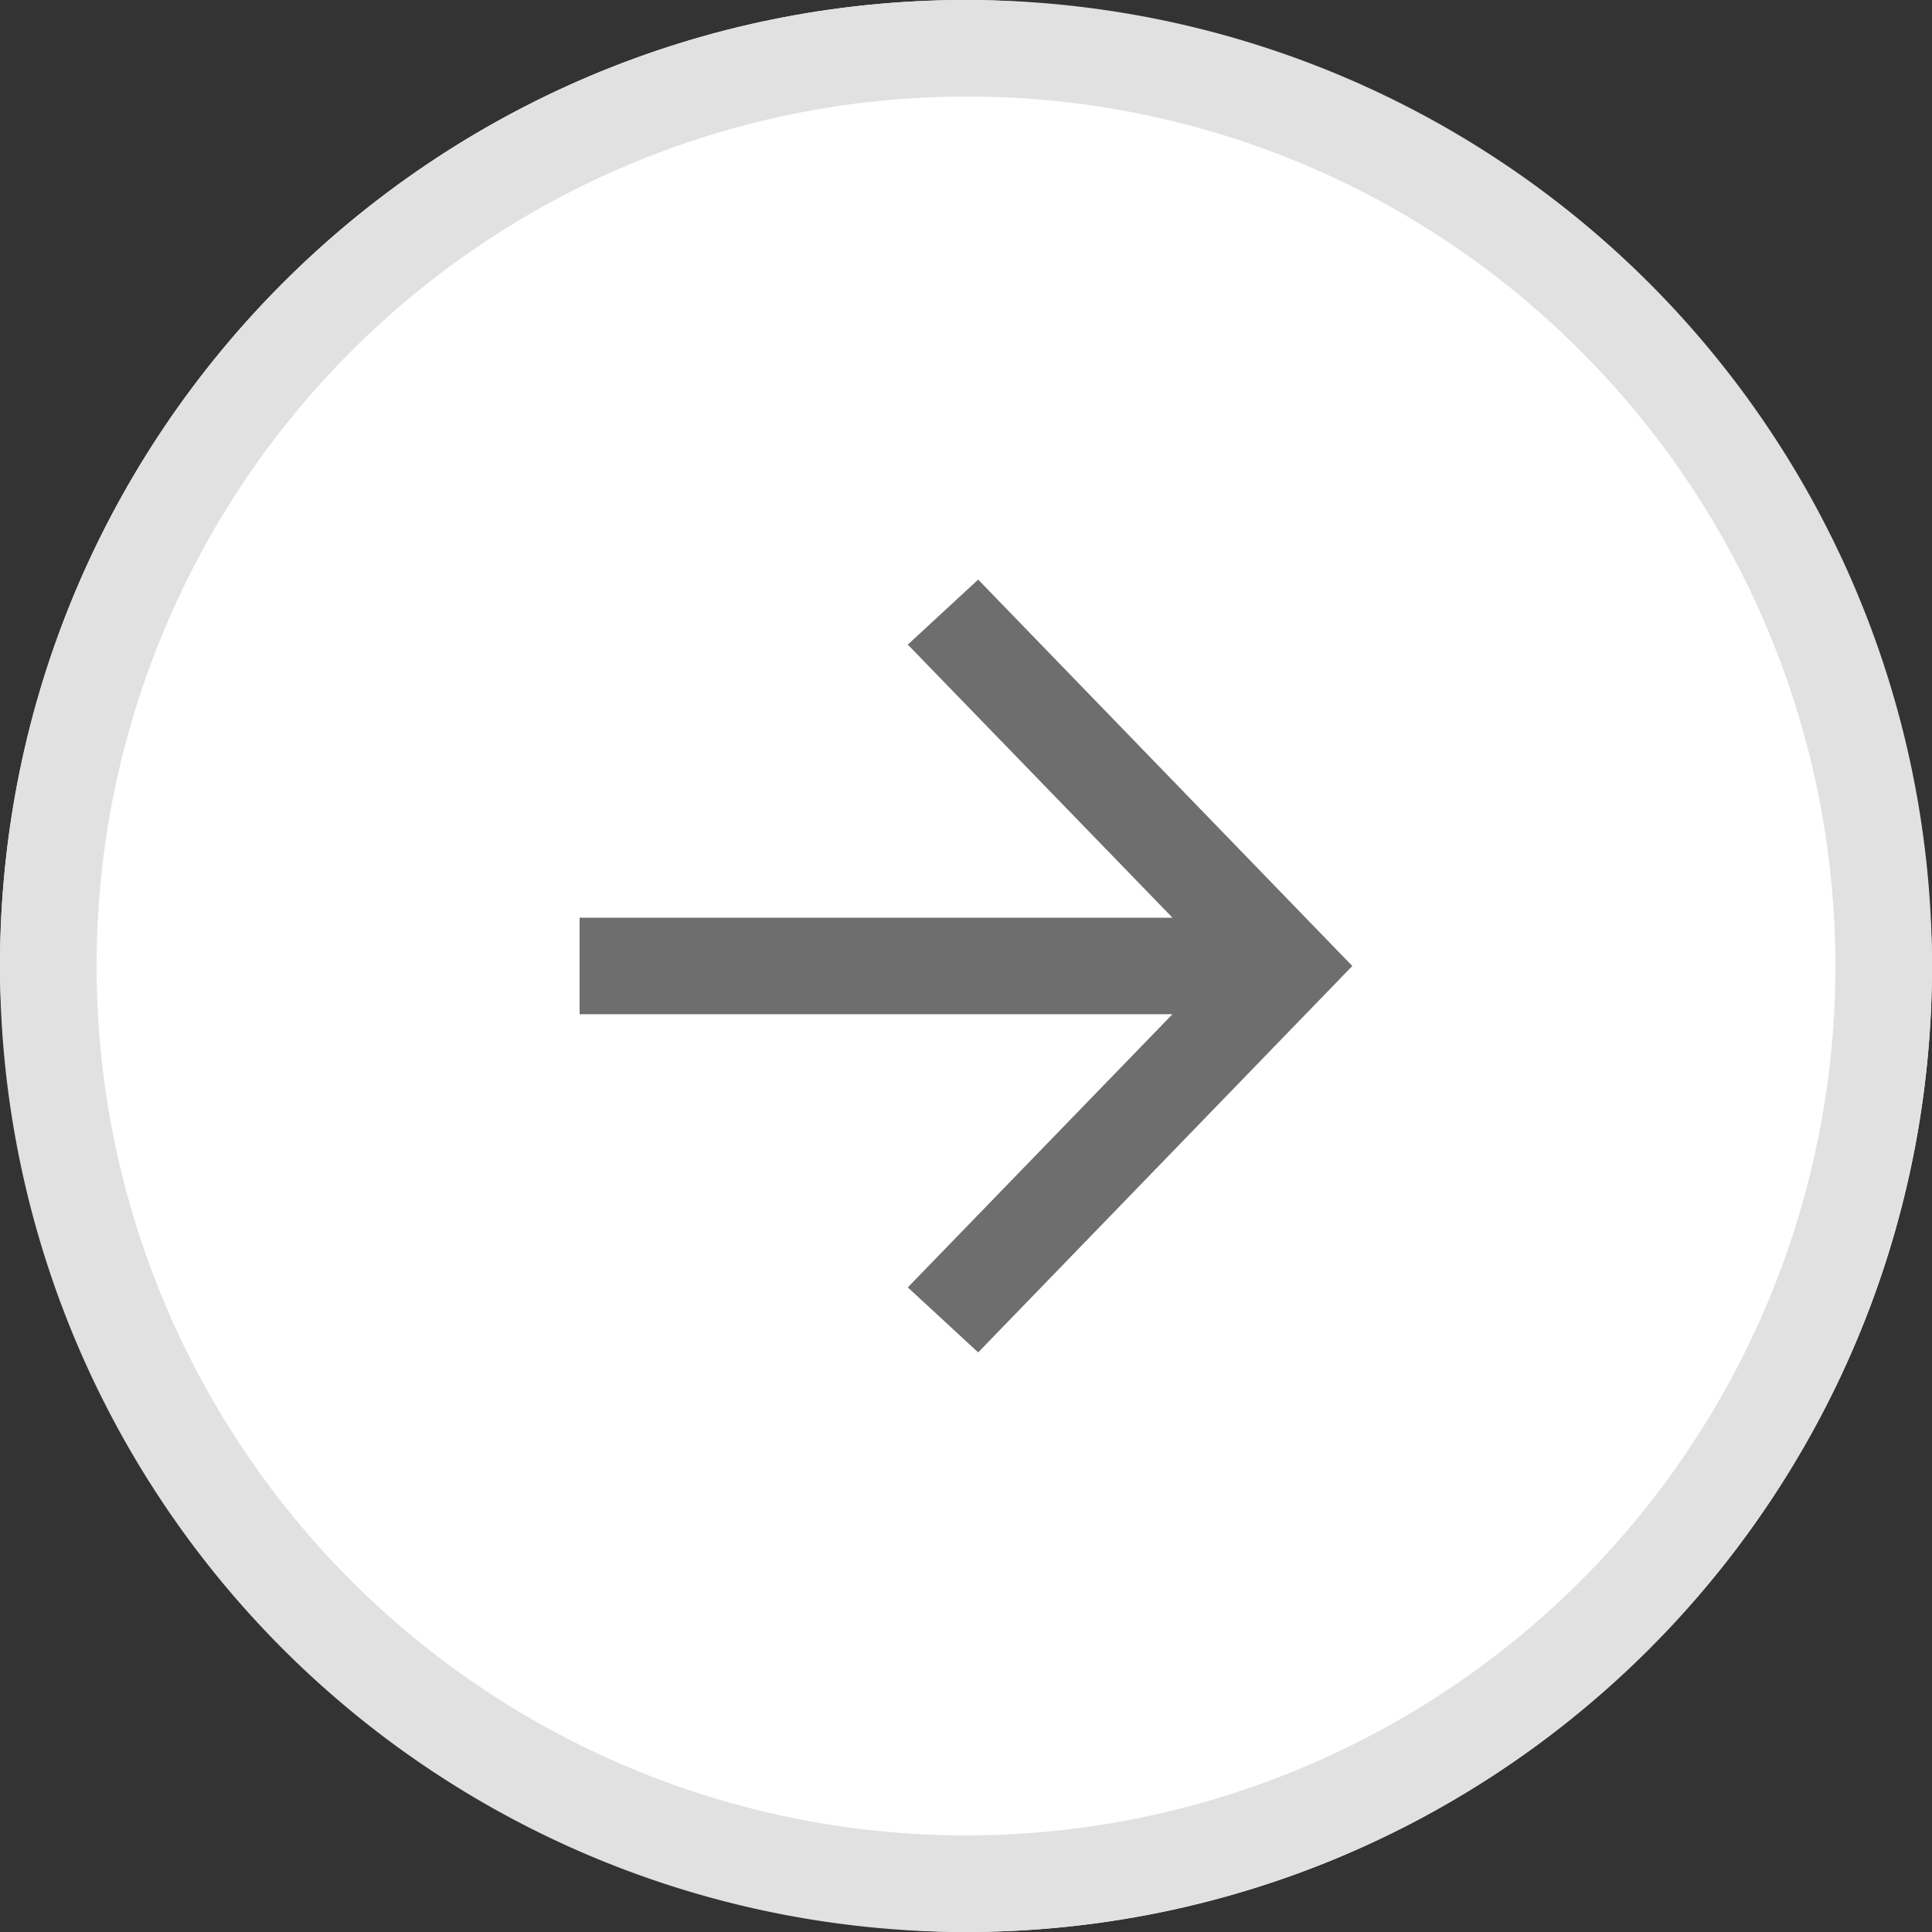
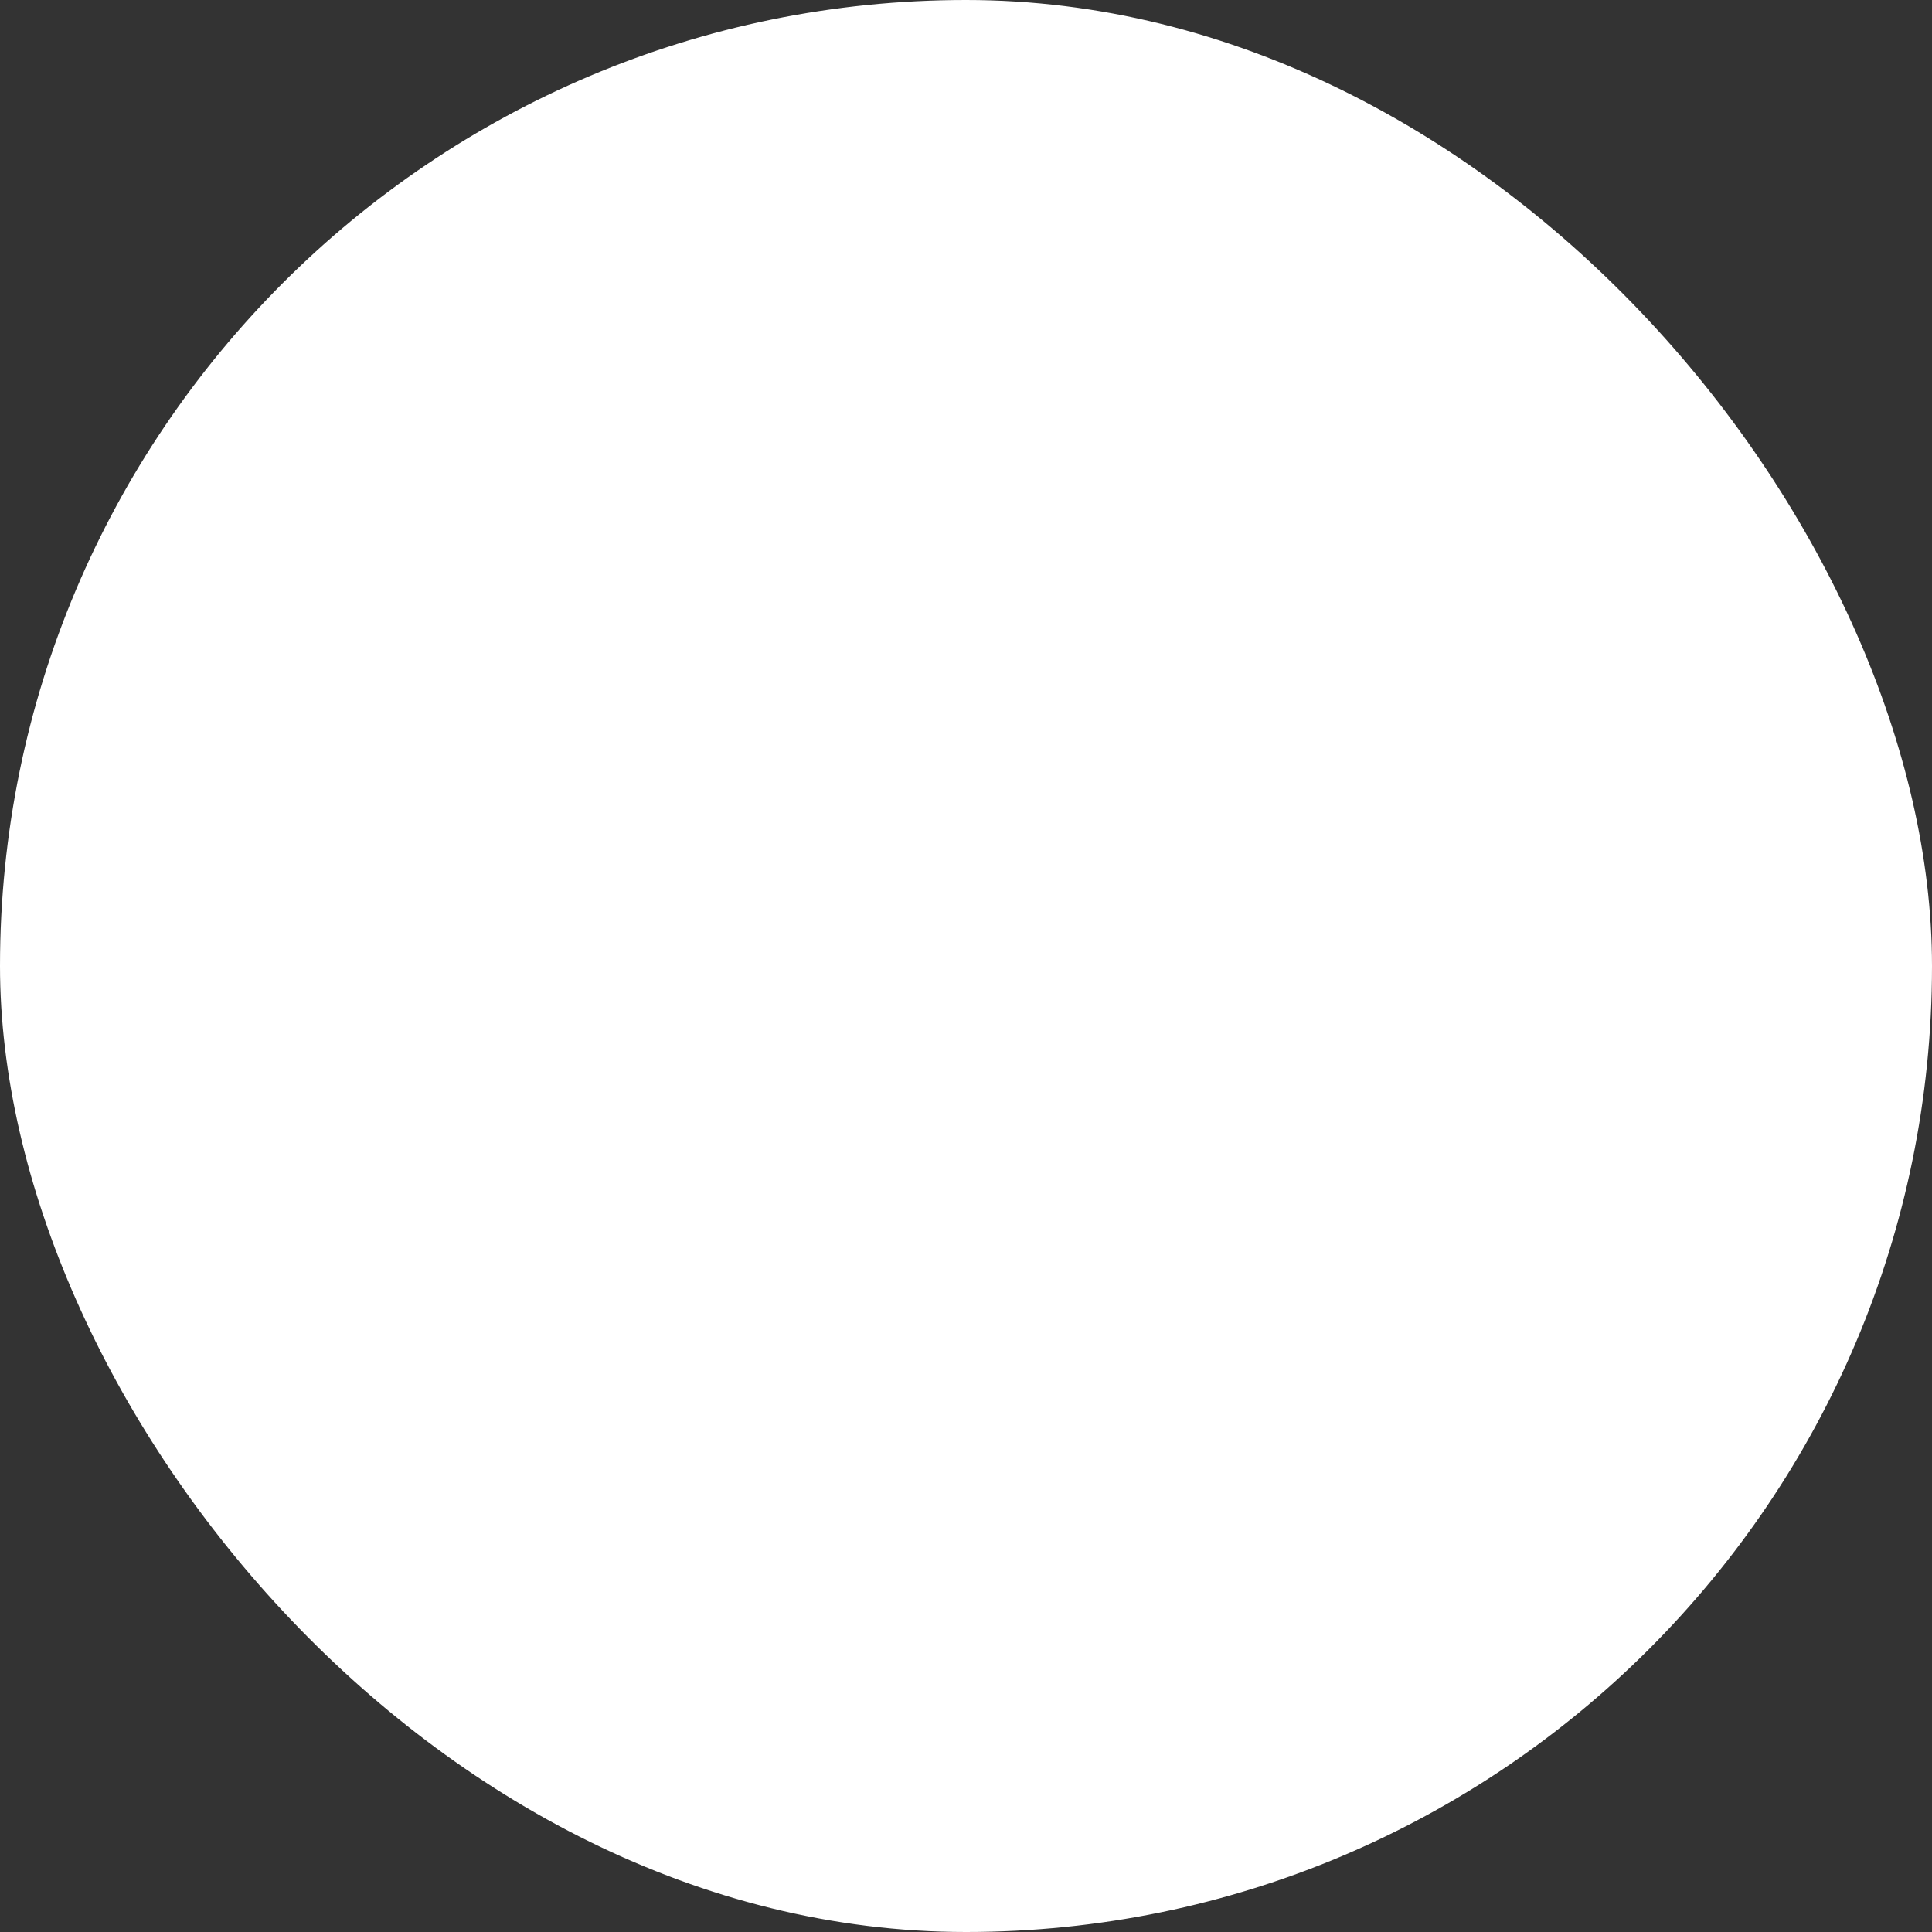
<svg xmlns="http://www.w3.org/2000/svg" width="40" height="40" viewBox="0 0 40 40">
  <rect x="0" y="0" width="40" height="40" fill="#333333" stroke="none" />
  <g id="グループ_186519" data-name="グループ 186519" transform="translate(-815 -2209)">
    <rect id="長方形_1066" data-name="長方形 1066" width="40" height="40" rx="20" transform="translate(815 2209)" fill="#fff" />
-     <path id="長方形_1066_-_アウトライン" data-name="長方形 1066 - アウトライン" d="M20,2A18,18,0,0,0,7.272,32.728,18,18,0,1,0,32.728,7.272,17.882,17.882,0,0,0,20,2m0-2A20,20,0,1,1,0,20,20,20,0,0,1,20,0Z" transform="translate(815 2209)" fill="#e1e1e1" />
    <g id="arrowright" transform="translate(827 2221)">
      <g id="グループ_2235" data-name="グループ 2235" transform="translate(14.623 0.689) rotate(90)">
-         <path id="合体_34" data-name="合体 34" d="M22147.311,18289.623v-12.275l-5.654,5.48-1.346-1.457,8-7.746,8,7.746-1.346,1.457-5.656-5.48v12.275Z" transform="translate(-22141 -18275)" fill="#6e6e6e" />
-       </g>
+         </g>
    </g>
  </g>
</svg>